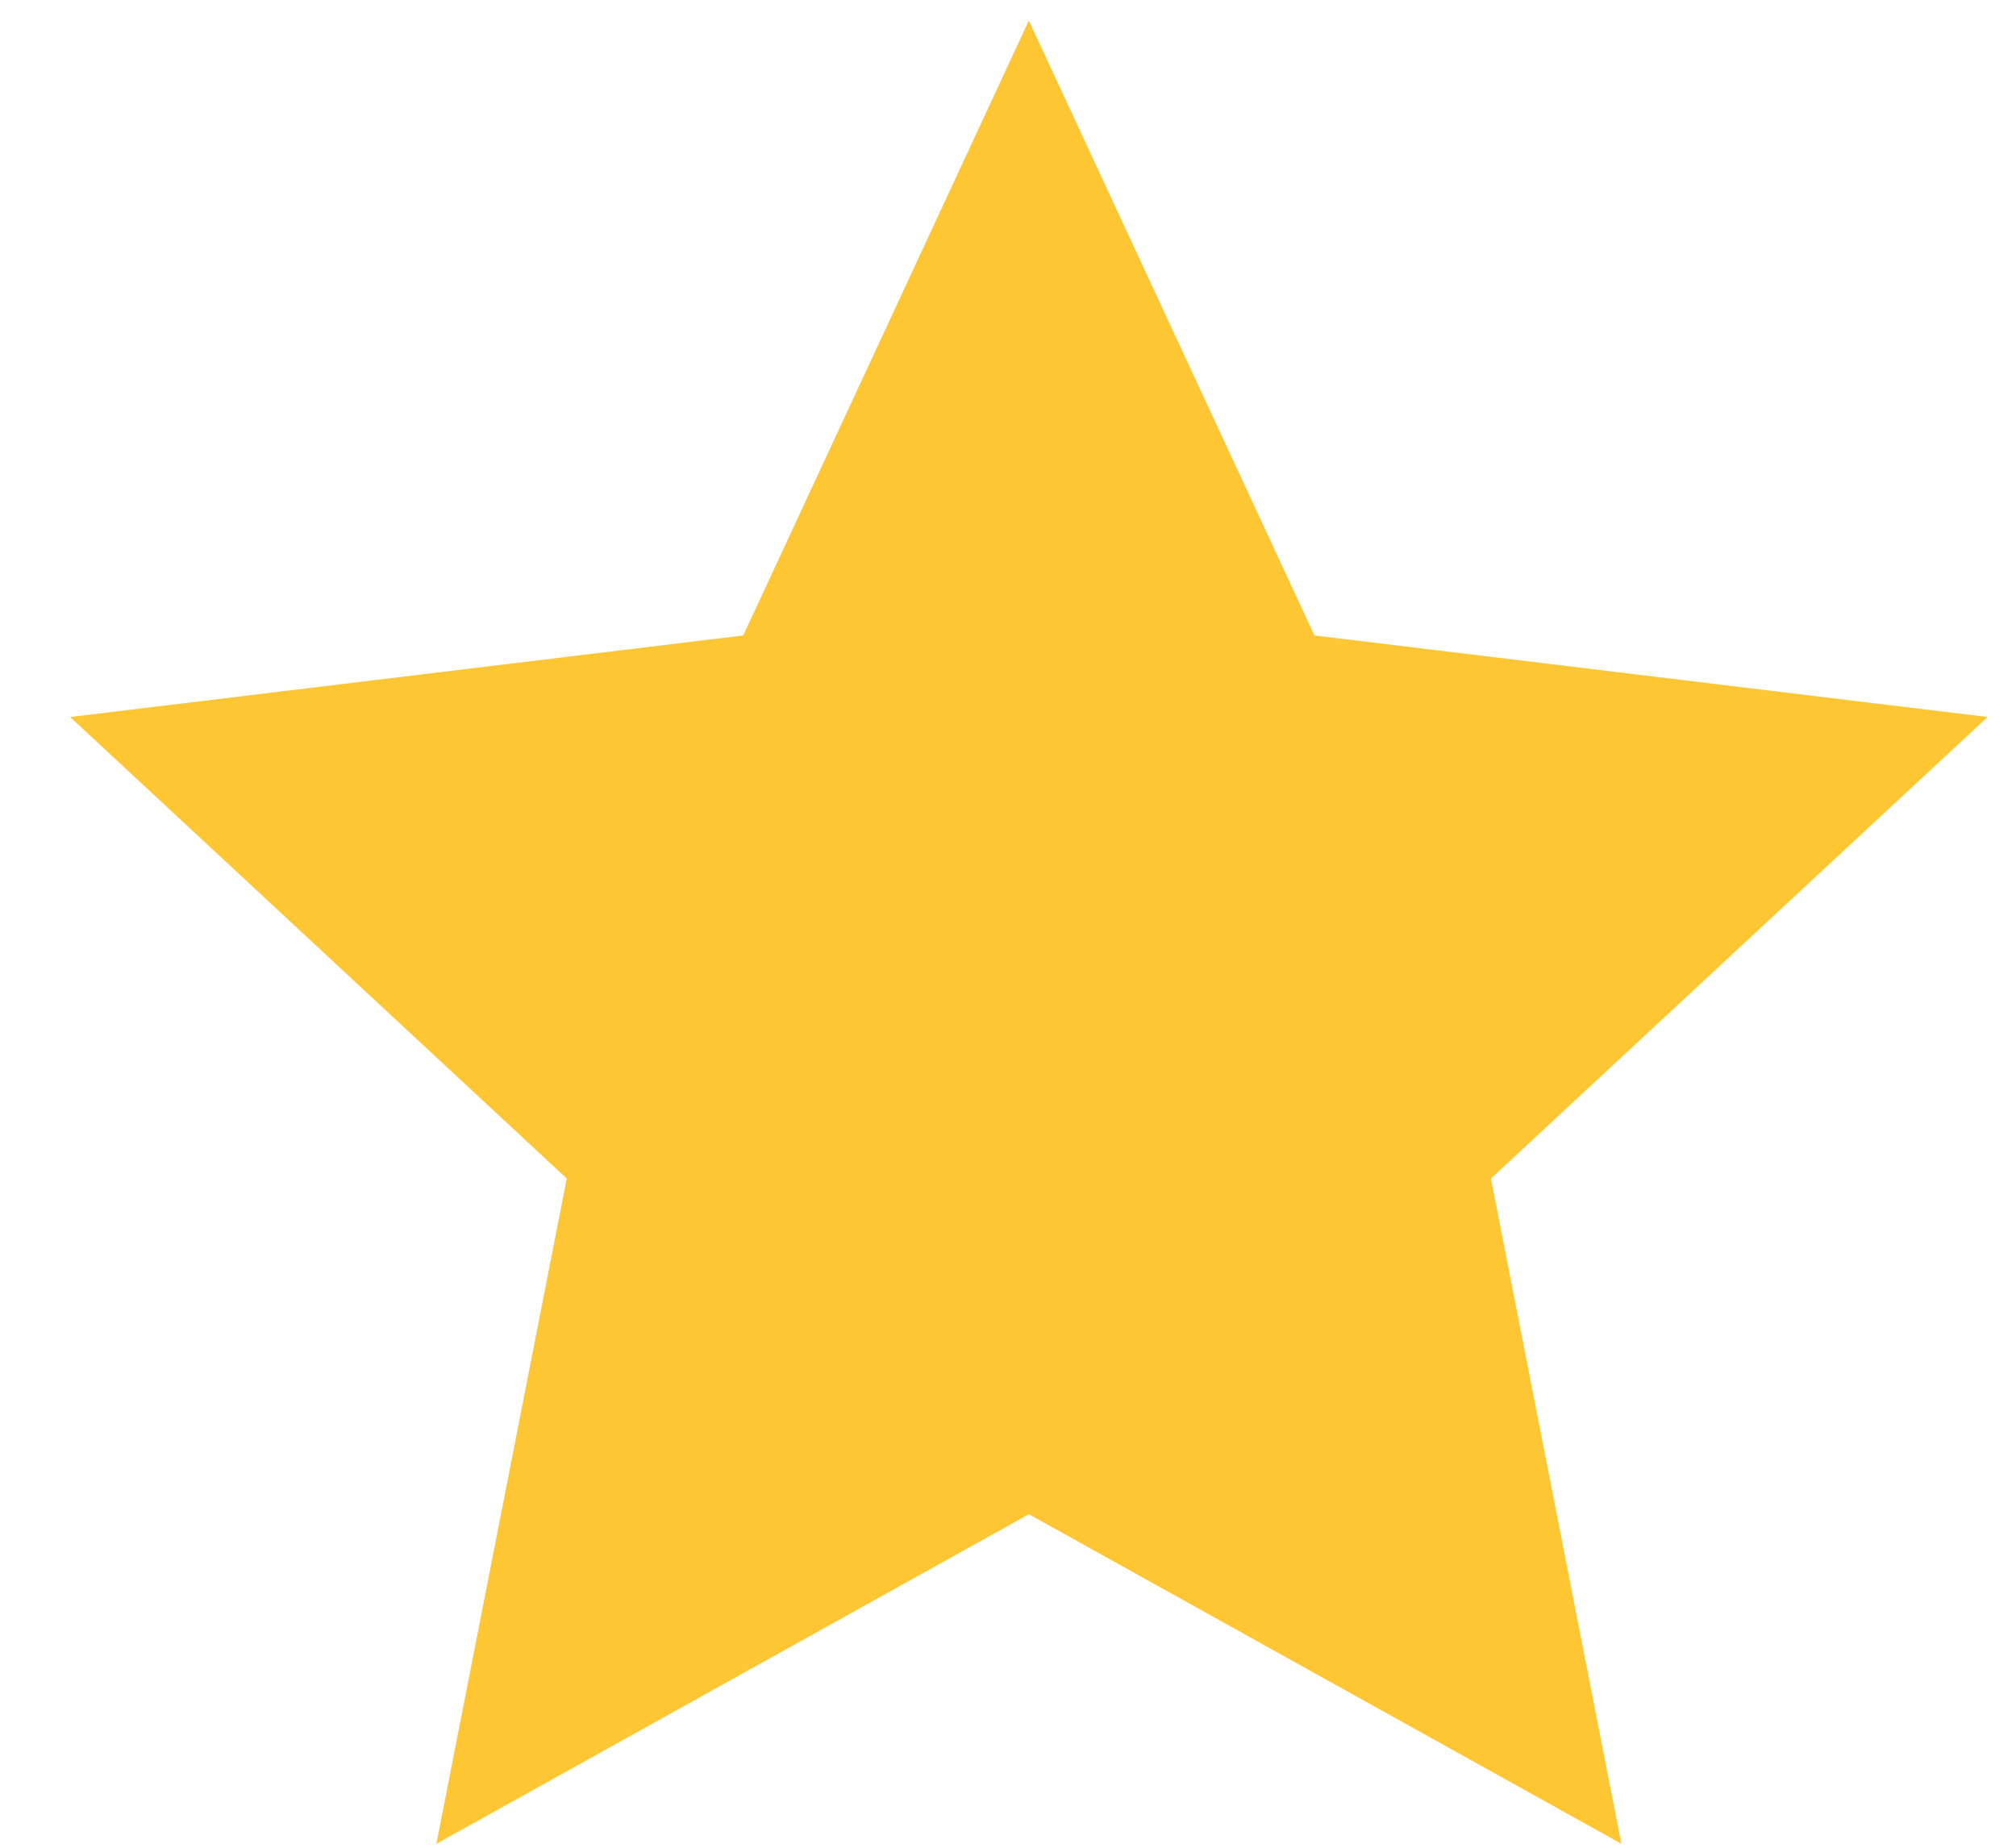
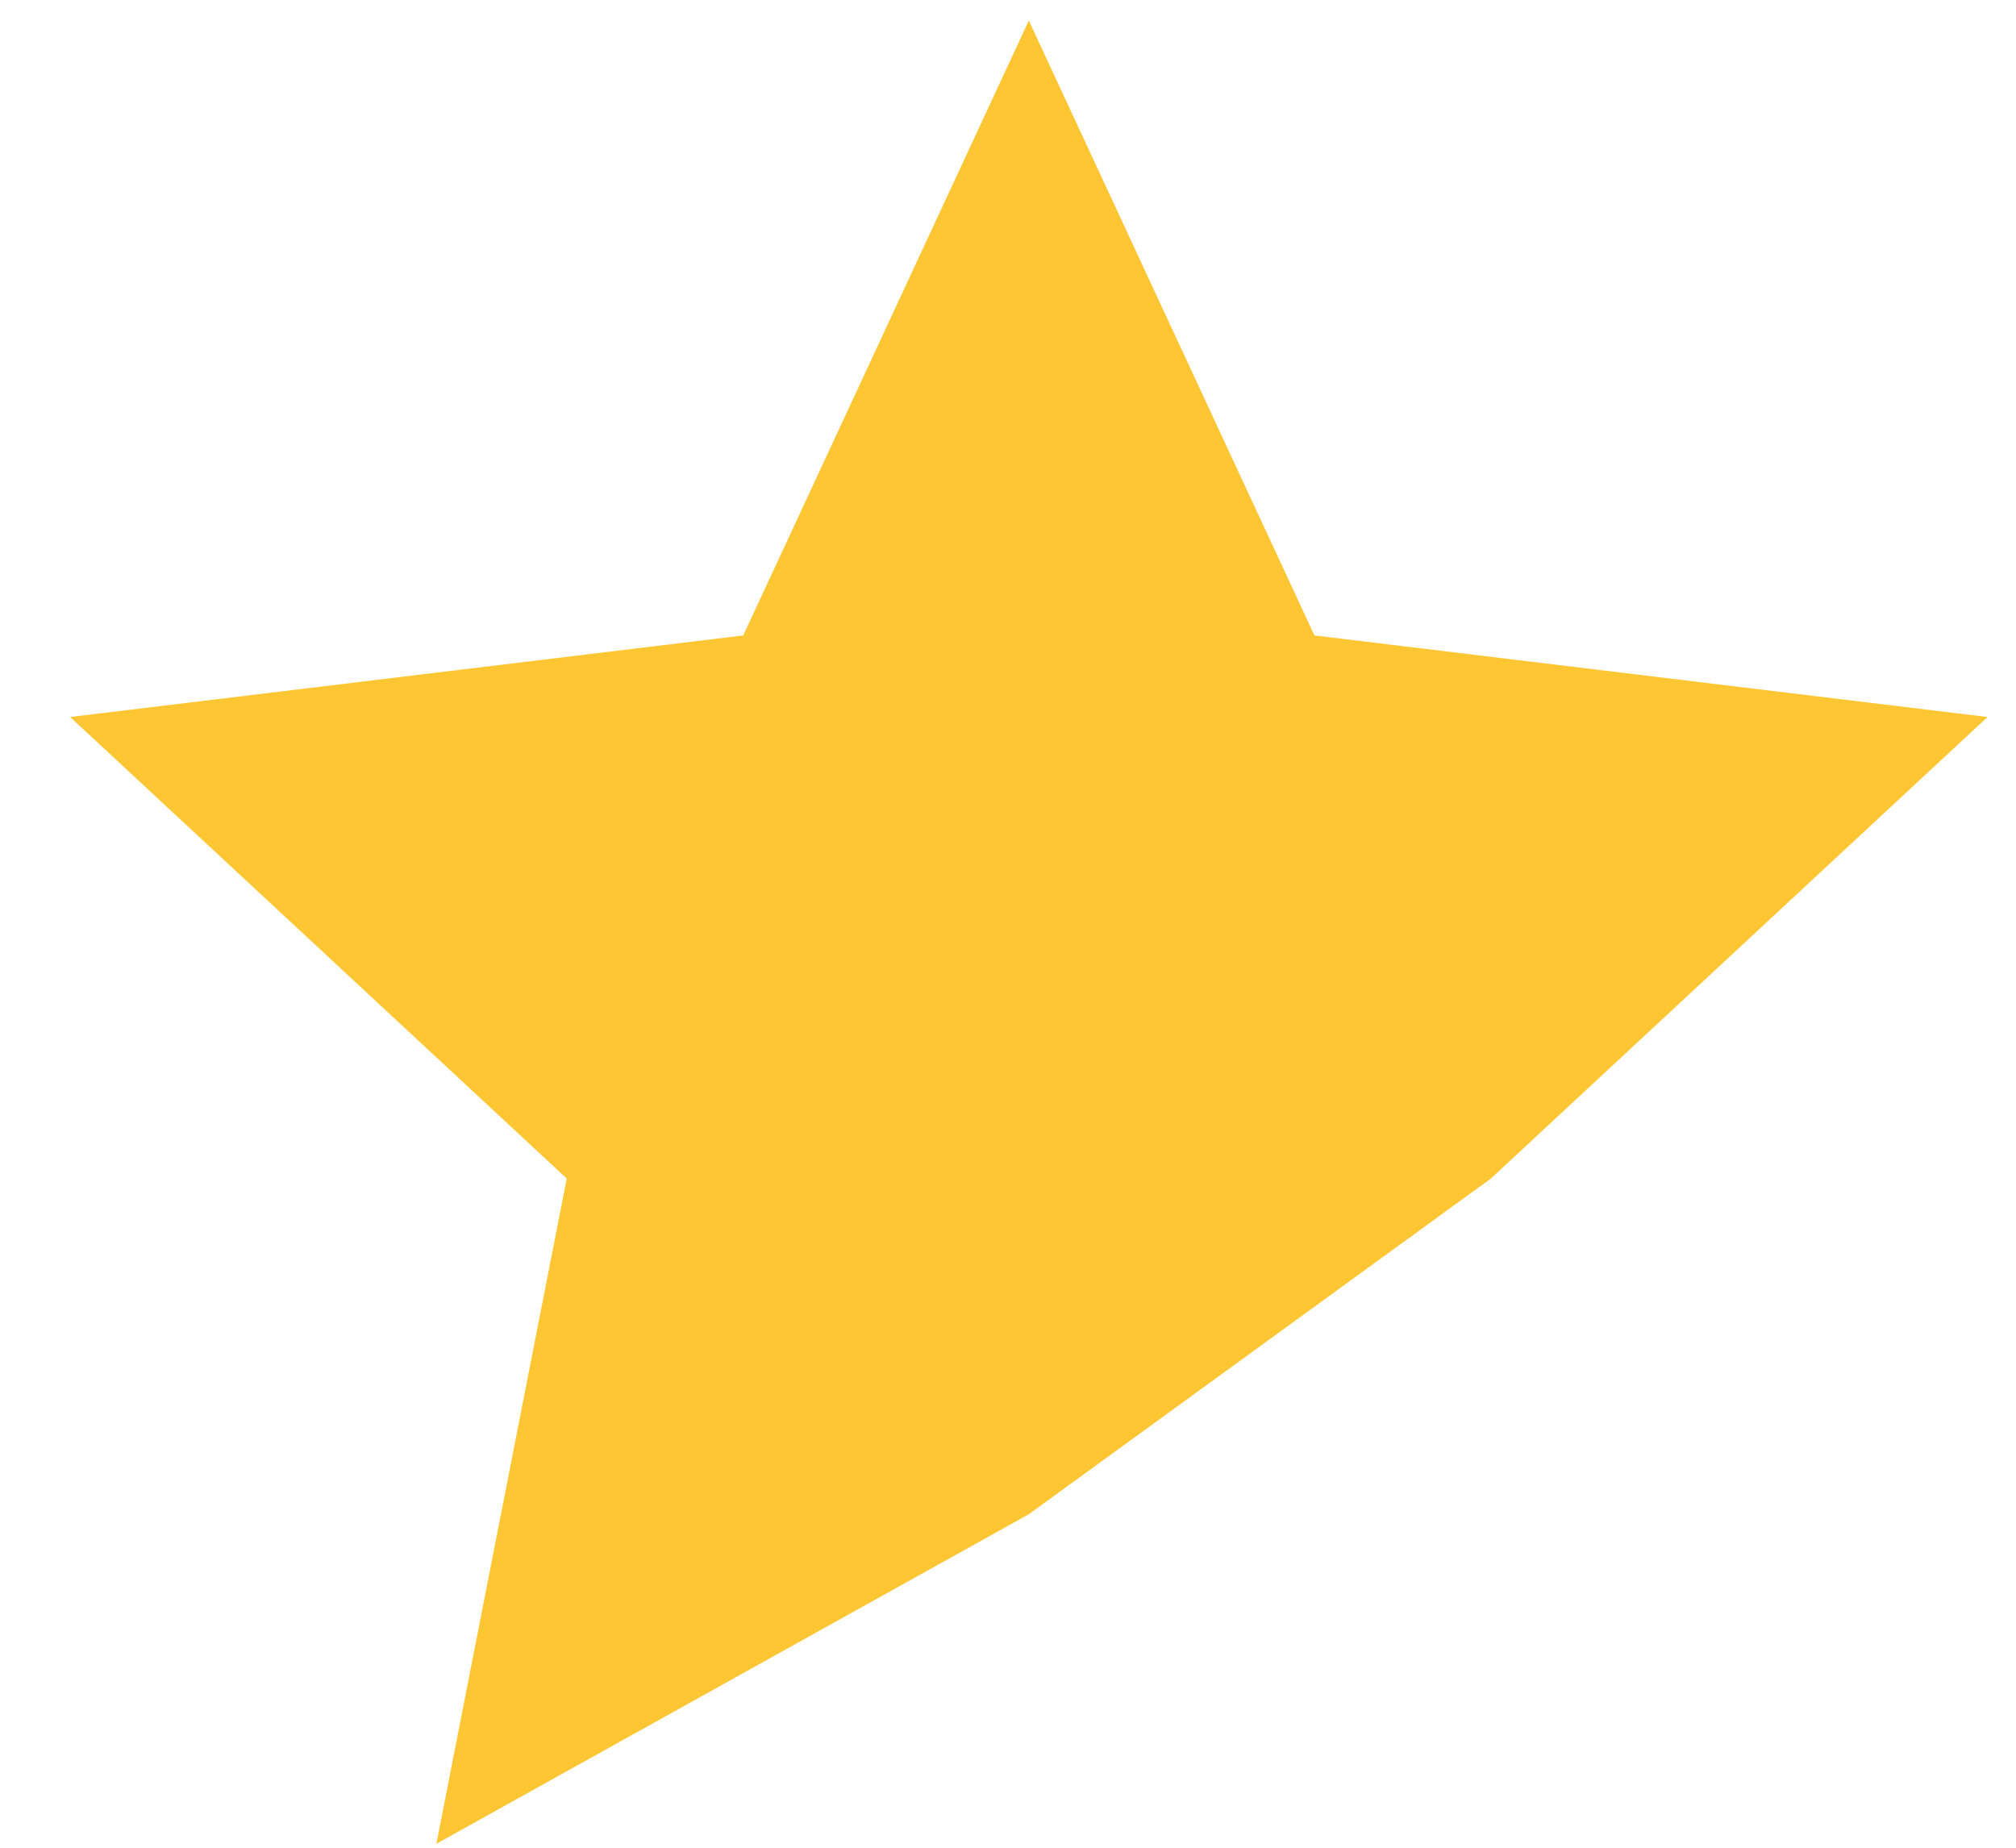
<svg xmlns="http://www.w3.org/2000/svg" width="24" height="22" viewBox="0 0 24 22" fill="none">
-   <path d="M12.248 0.245L15.648 7.566L23.661 8.537L17.749 14.032L19.302 21.953L12.248 18.029L5.195 21.953L6.747 14.032L0.835 8.537L8.848 7.566L12.248 0.245Z" fill="#FFC633" />
+   <path d="M12.248 0.245L15.648 7.566L23.661 8.537L17.749 14.032L12.248 18.029L5.195 21.953L6.747 14.032L0.835 8.537L8.848 7.566L12.248 0.245Z" fill="#FFC633" />
</svg>